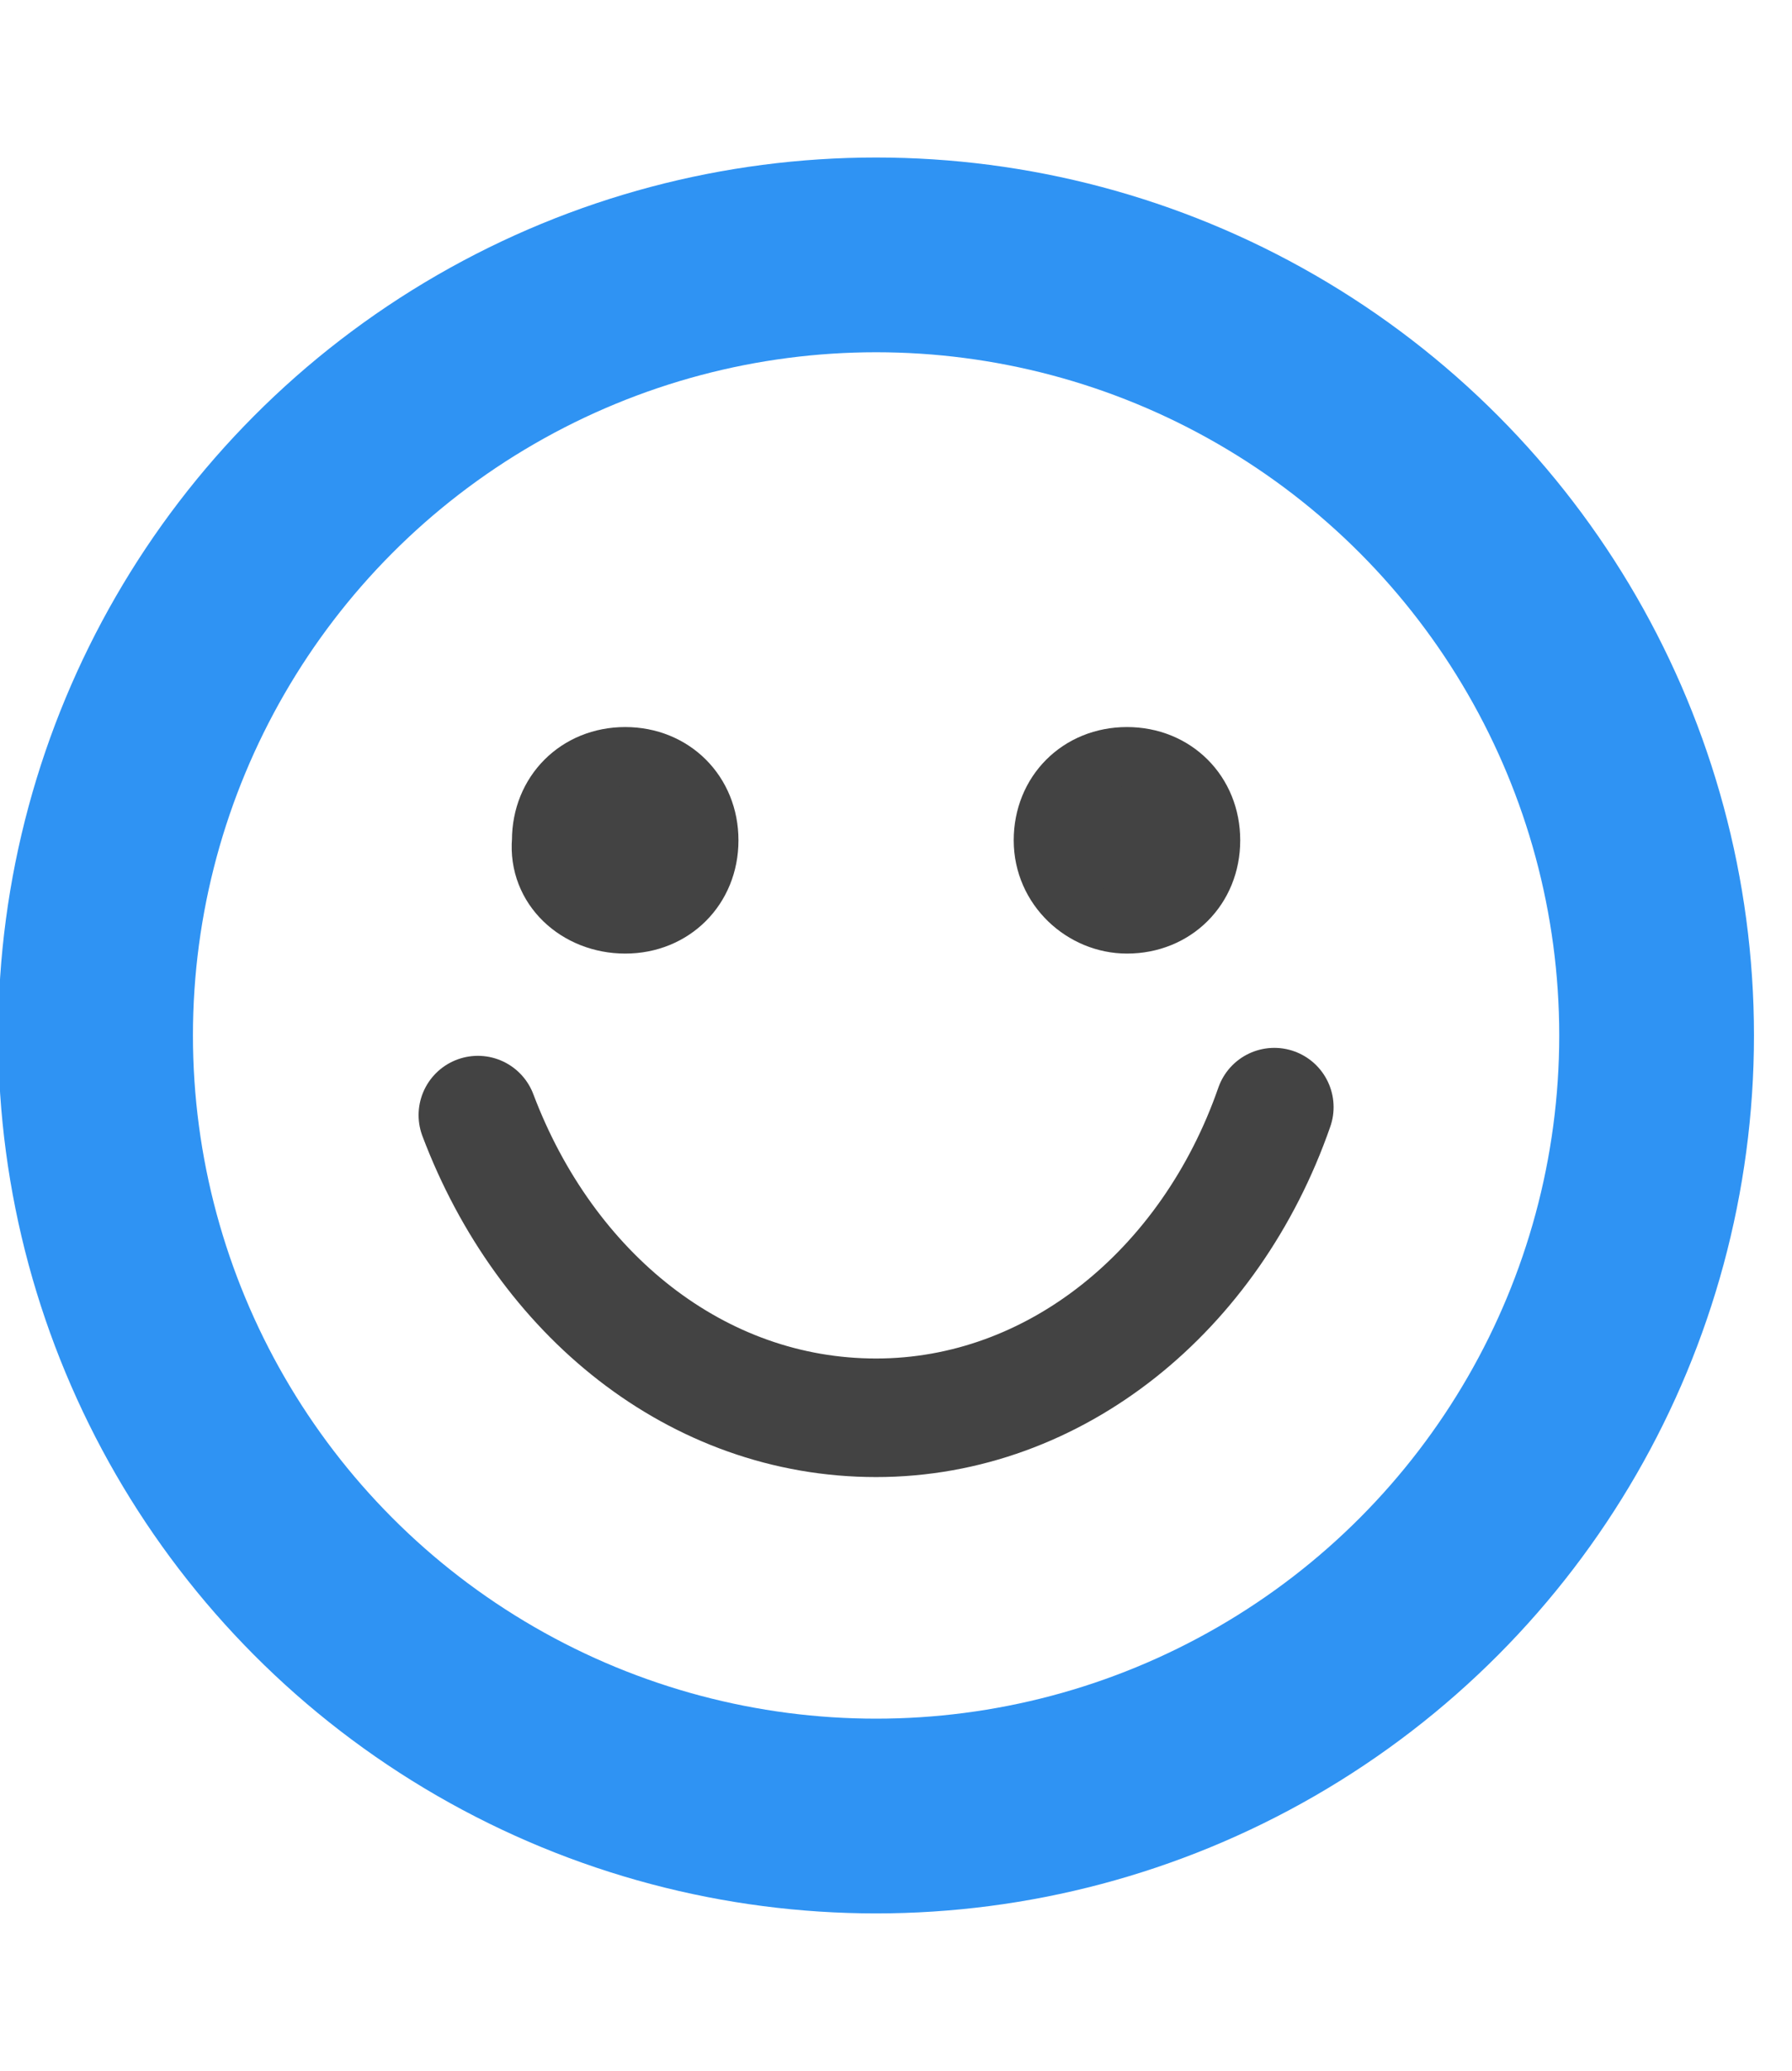
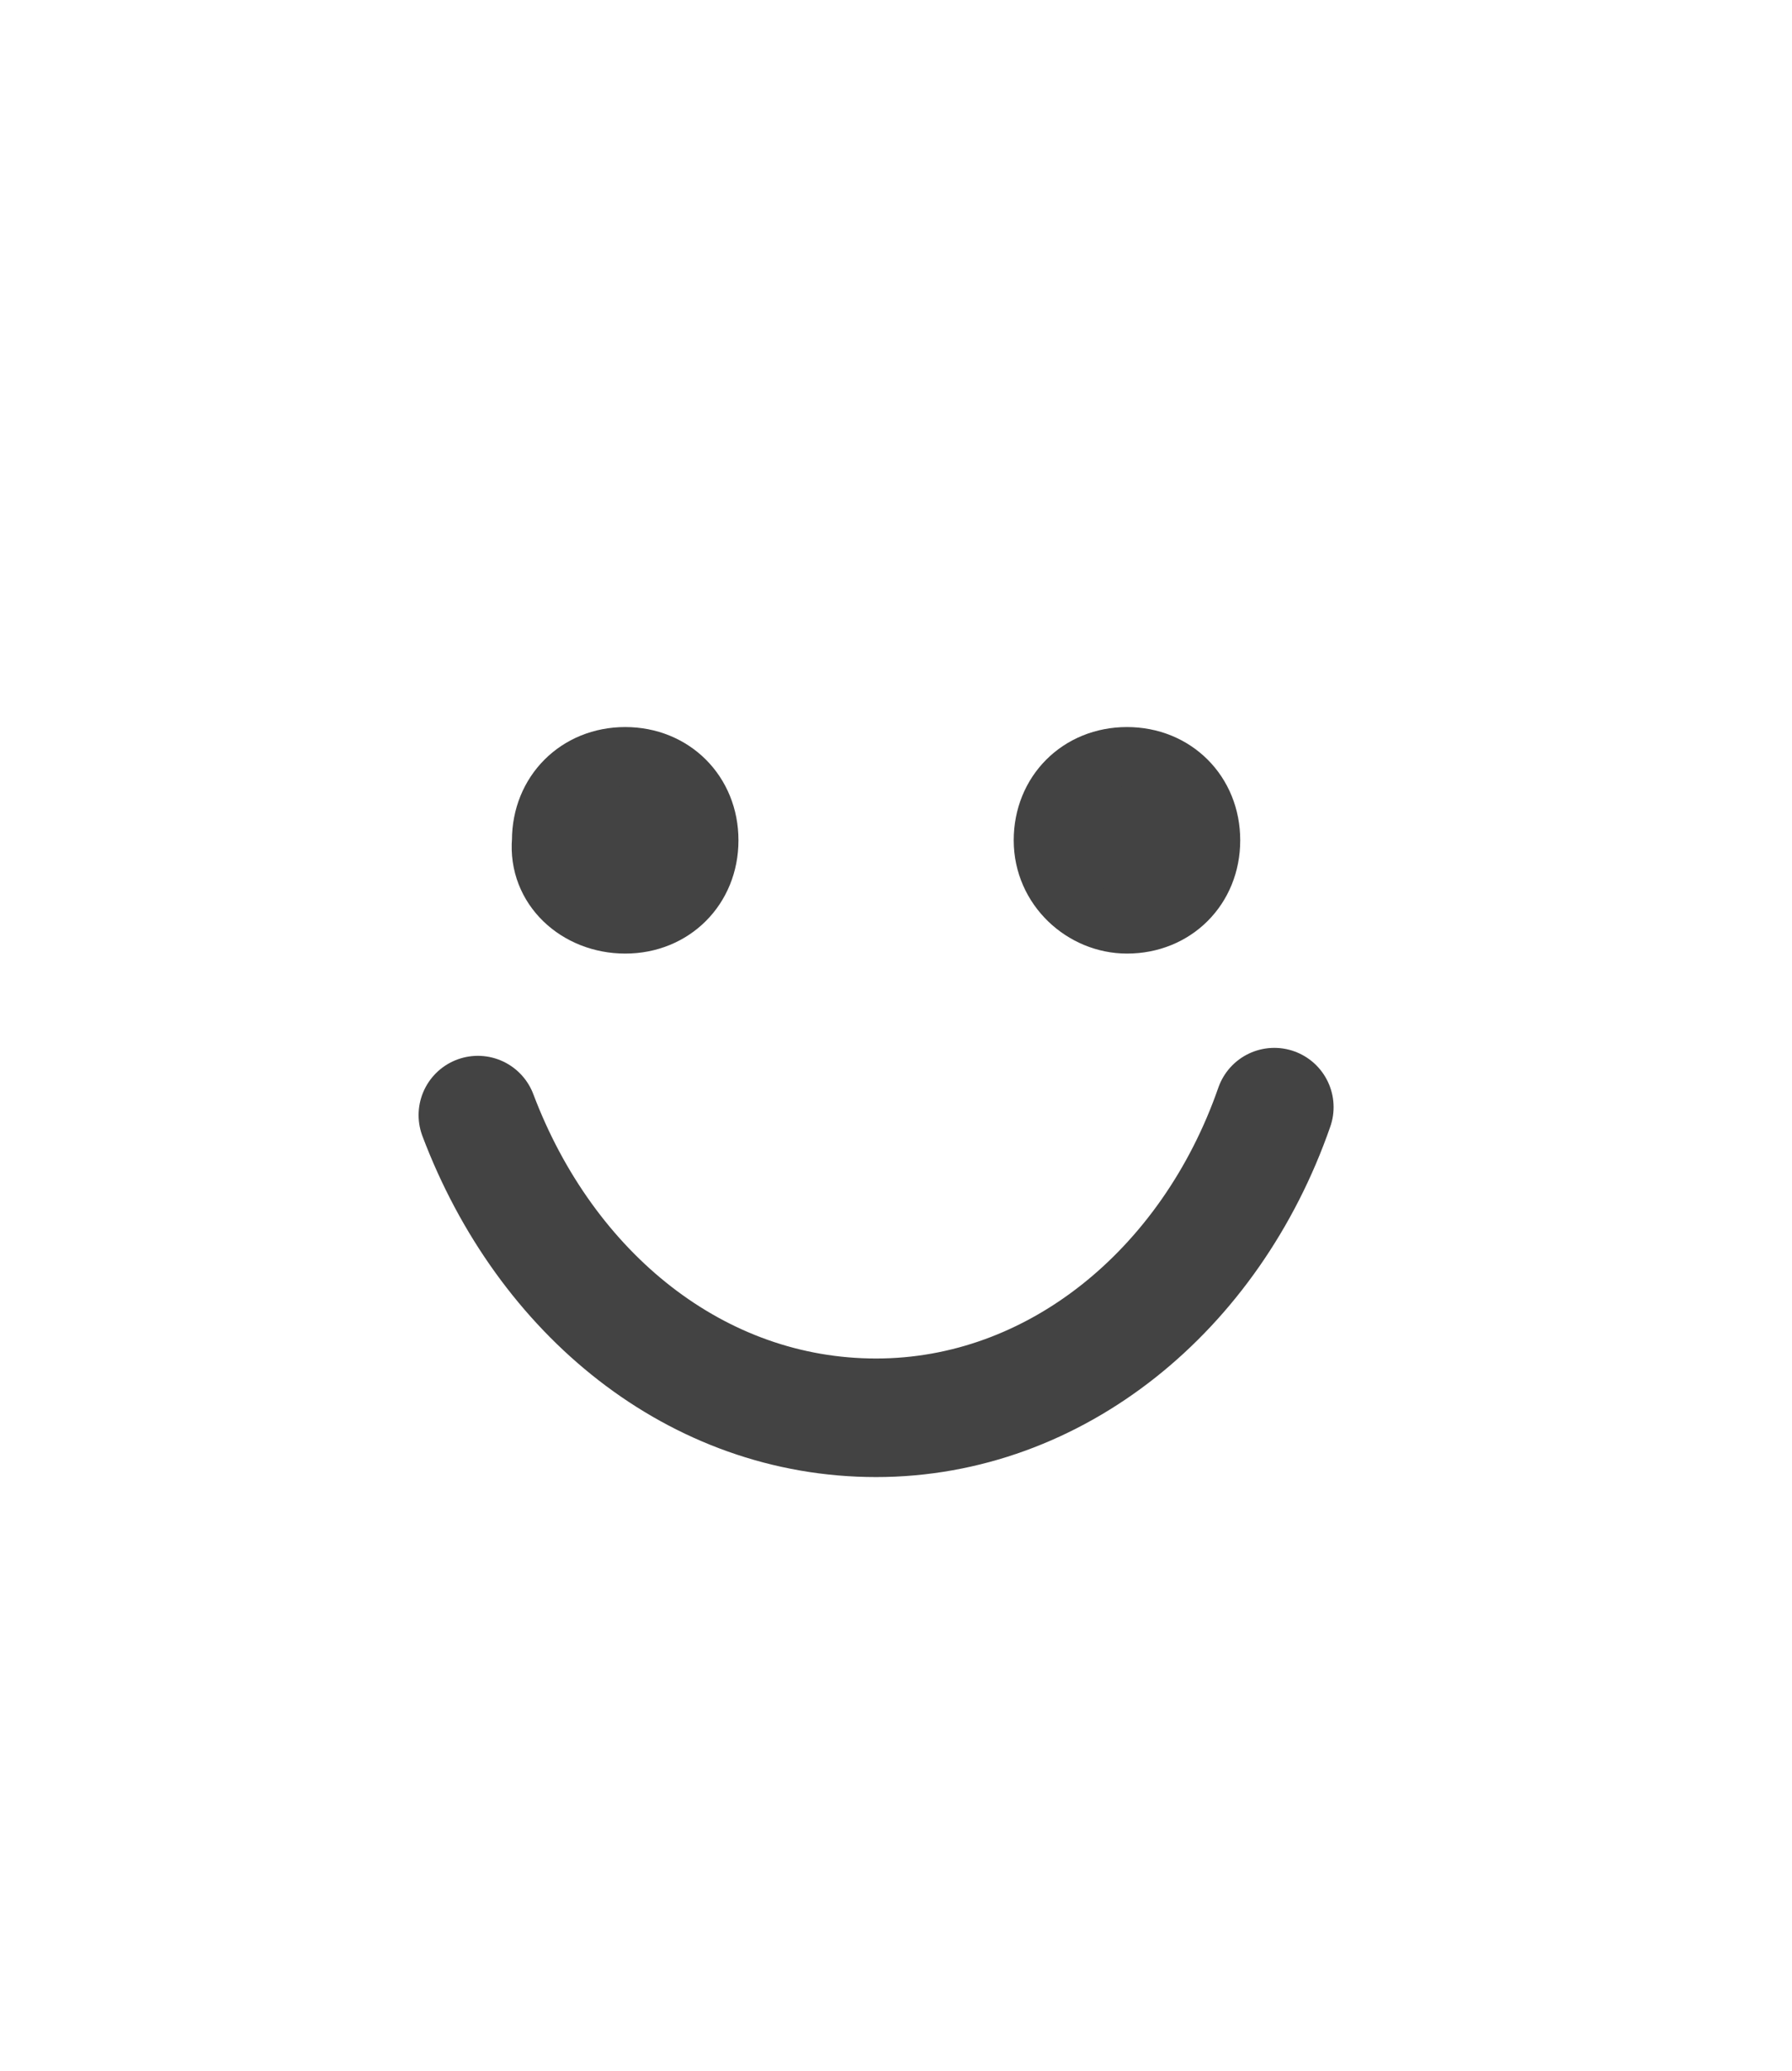
<svg xmlns="http://www.w3.org/2000/svg" version="1.1" id="Layer_1" x="0px" y="0px" viewBox="0 0 45 52" style="enable-background:new 0 0 45 52;" xml:space="preserve">
  <style type="text/css">
	.st0{fill:none;stroke:#2F93F3;stroke-width:4.89;}
	.st1{fill:#434343;stroke:#434343;stroke-width:1.488;stroke-miterlimit:10;}
	.st2{fill:none;stroke:#434343;stroke-width:2.977;stroke-linecap:round;stroke-miterlimit:10;}
</style>
-   <circle class="st0" cx="22" cy="26" r="19.6" />
-   <path class="st1" d="M15.7,23.2c1.2,0,2.1-0.9,2.1-2.1c0-1.2-0.9-2.1-2.1-2.1c-1.2,0-2.1,0.9-2.1,2.1C13.5,22.3,14.5,23.2,15.7,23.2  z" />
+   <path class="st1" d="M15.7,23.2c1.2,0,2.1-0.9,2.1-2.1c0-1.2-0.9-2.1-2.1-2.1c-1.2,0-2.1,0.9-2.1,2.1C13.5,22.3,14.5,23.2,15.7,23.2  " />
  <path class="st1" d="M28.3,23.2c1.2,0,2.1-0.9,2.1-2.1c0-1.2-0.9-2.1-2.1-2.1c-1.2,0-2.1,0.9-2.1,2.1C26.2,22.3,27.2,23.2,28.3,23.2  z" />
  <path class="st2" d="M32,27.8c-1.6,4.6-5.5,7.8-10,7.8s-8.3-3.1-10-7.6" />
</svg>